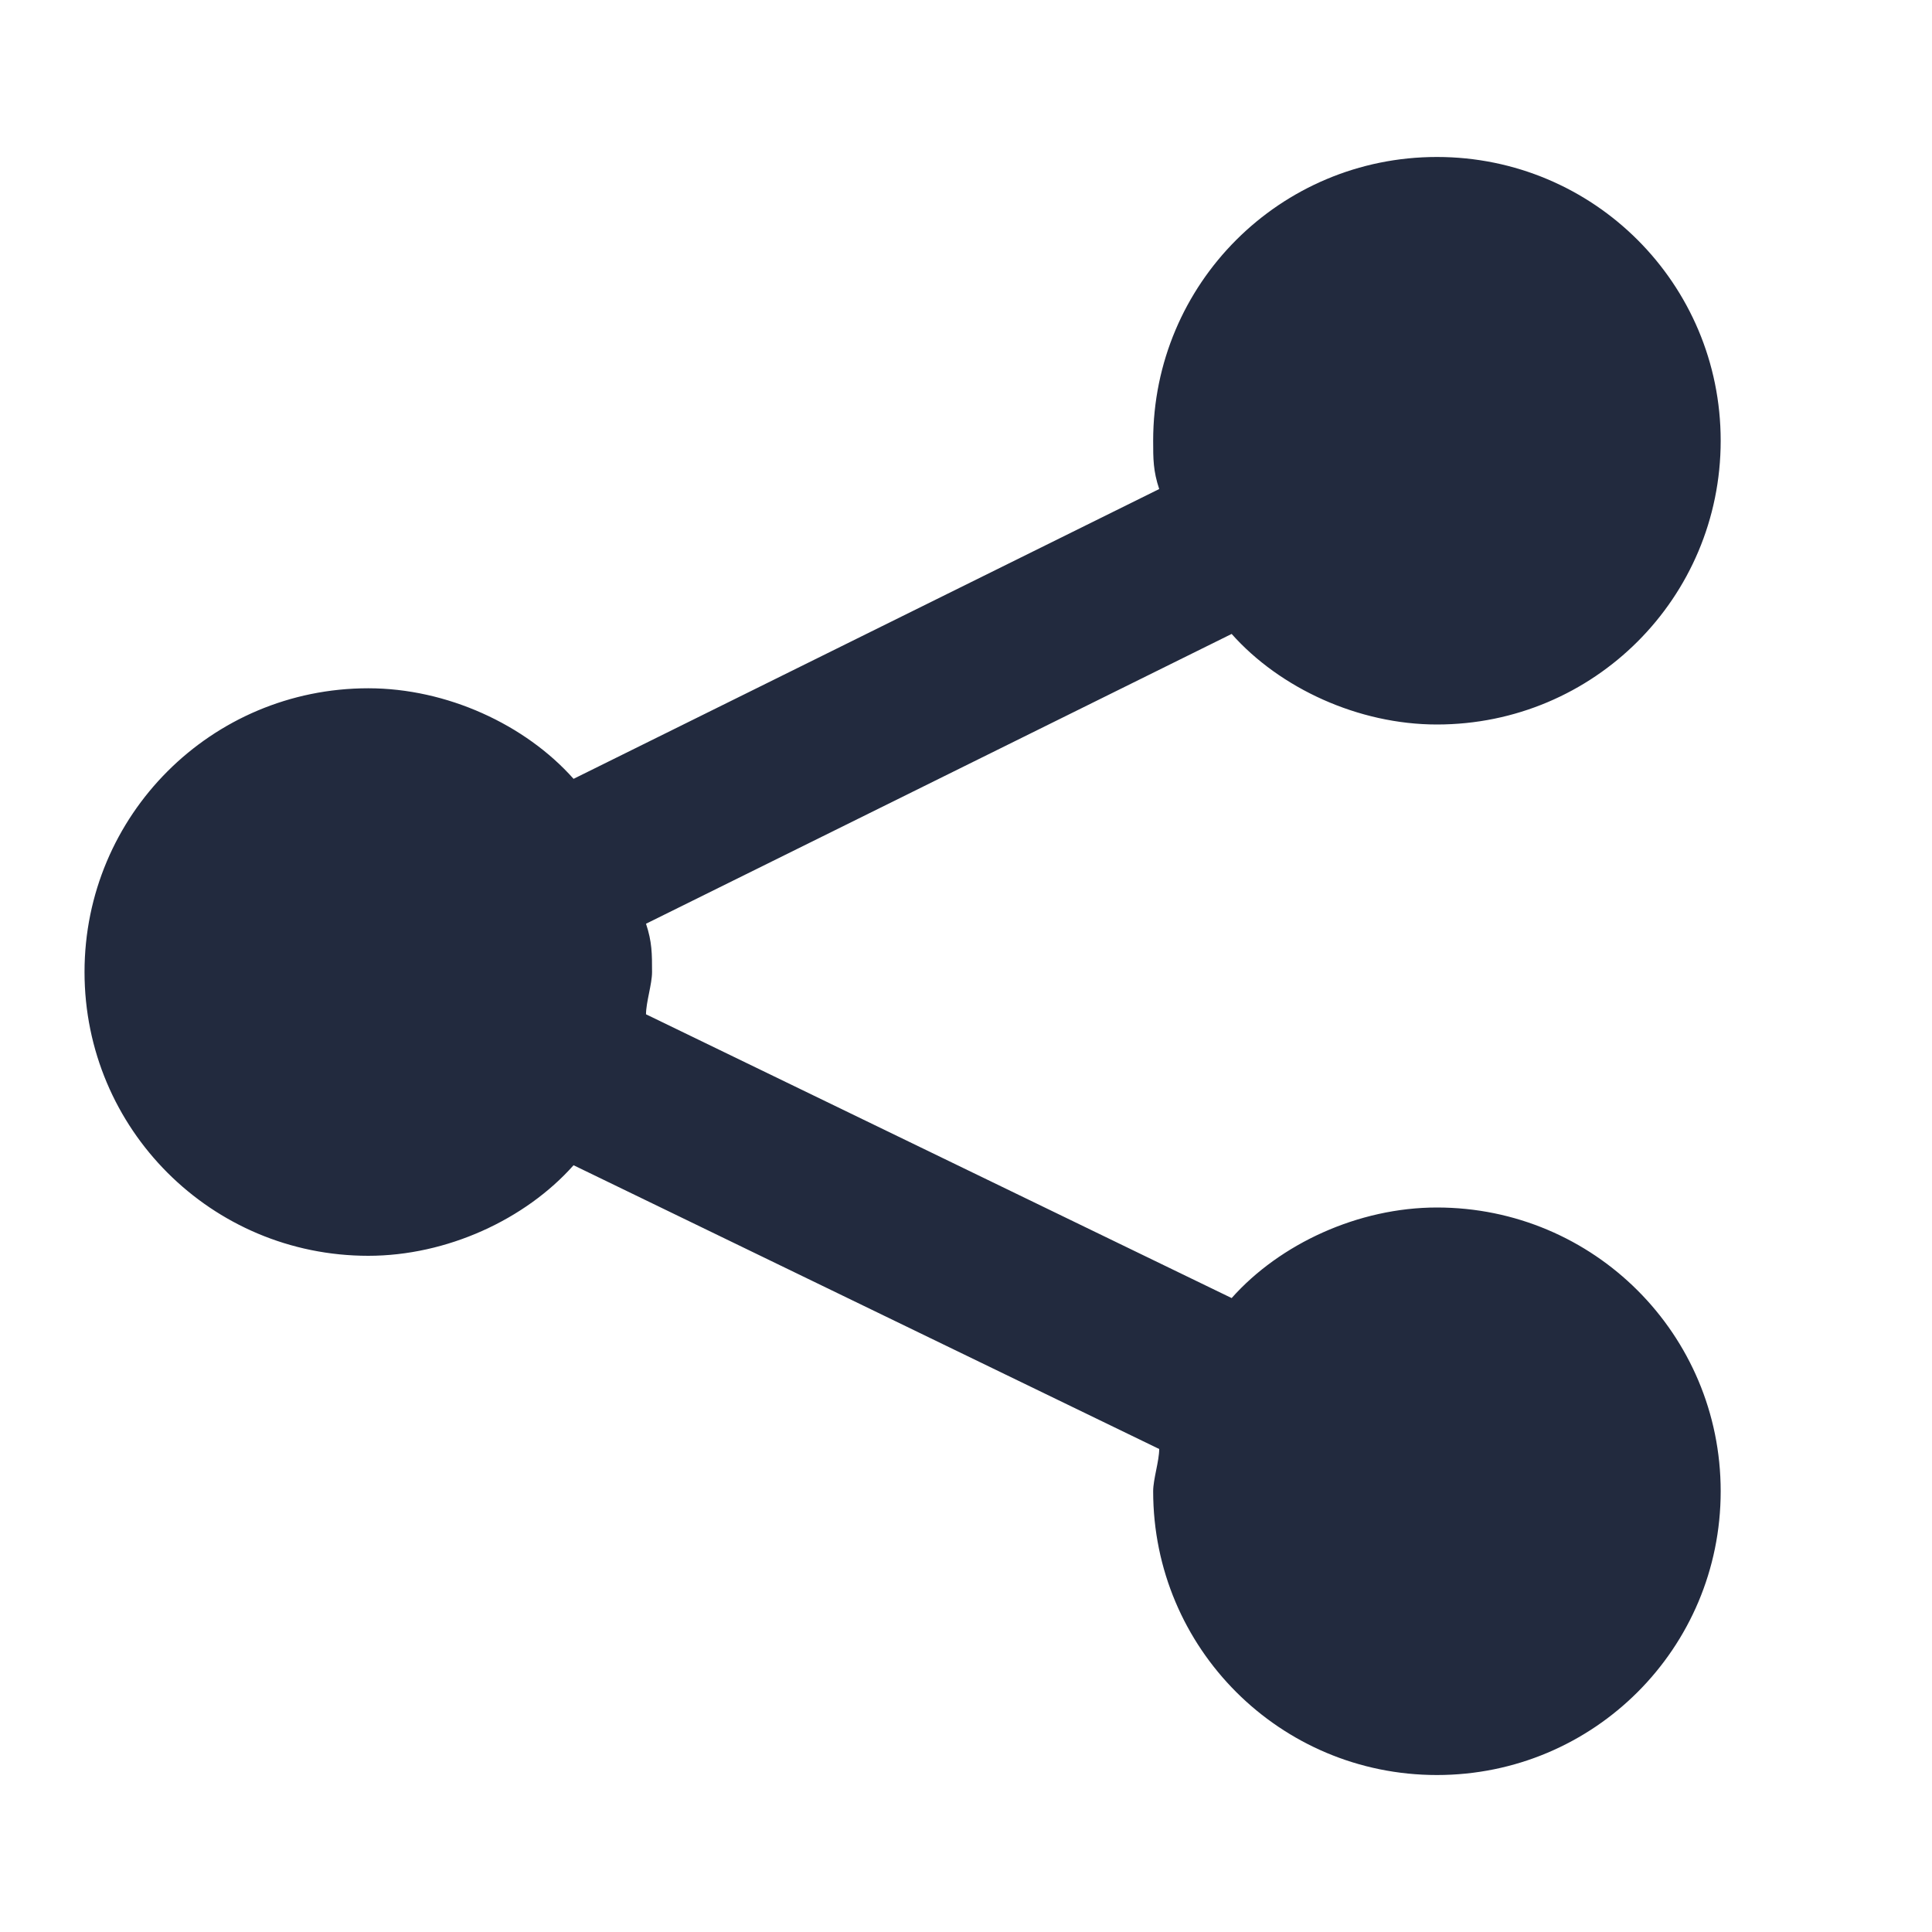
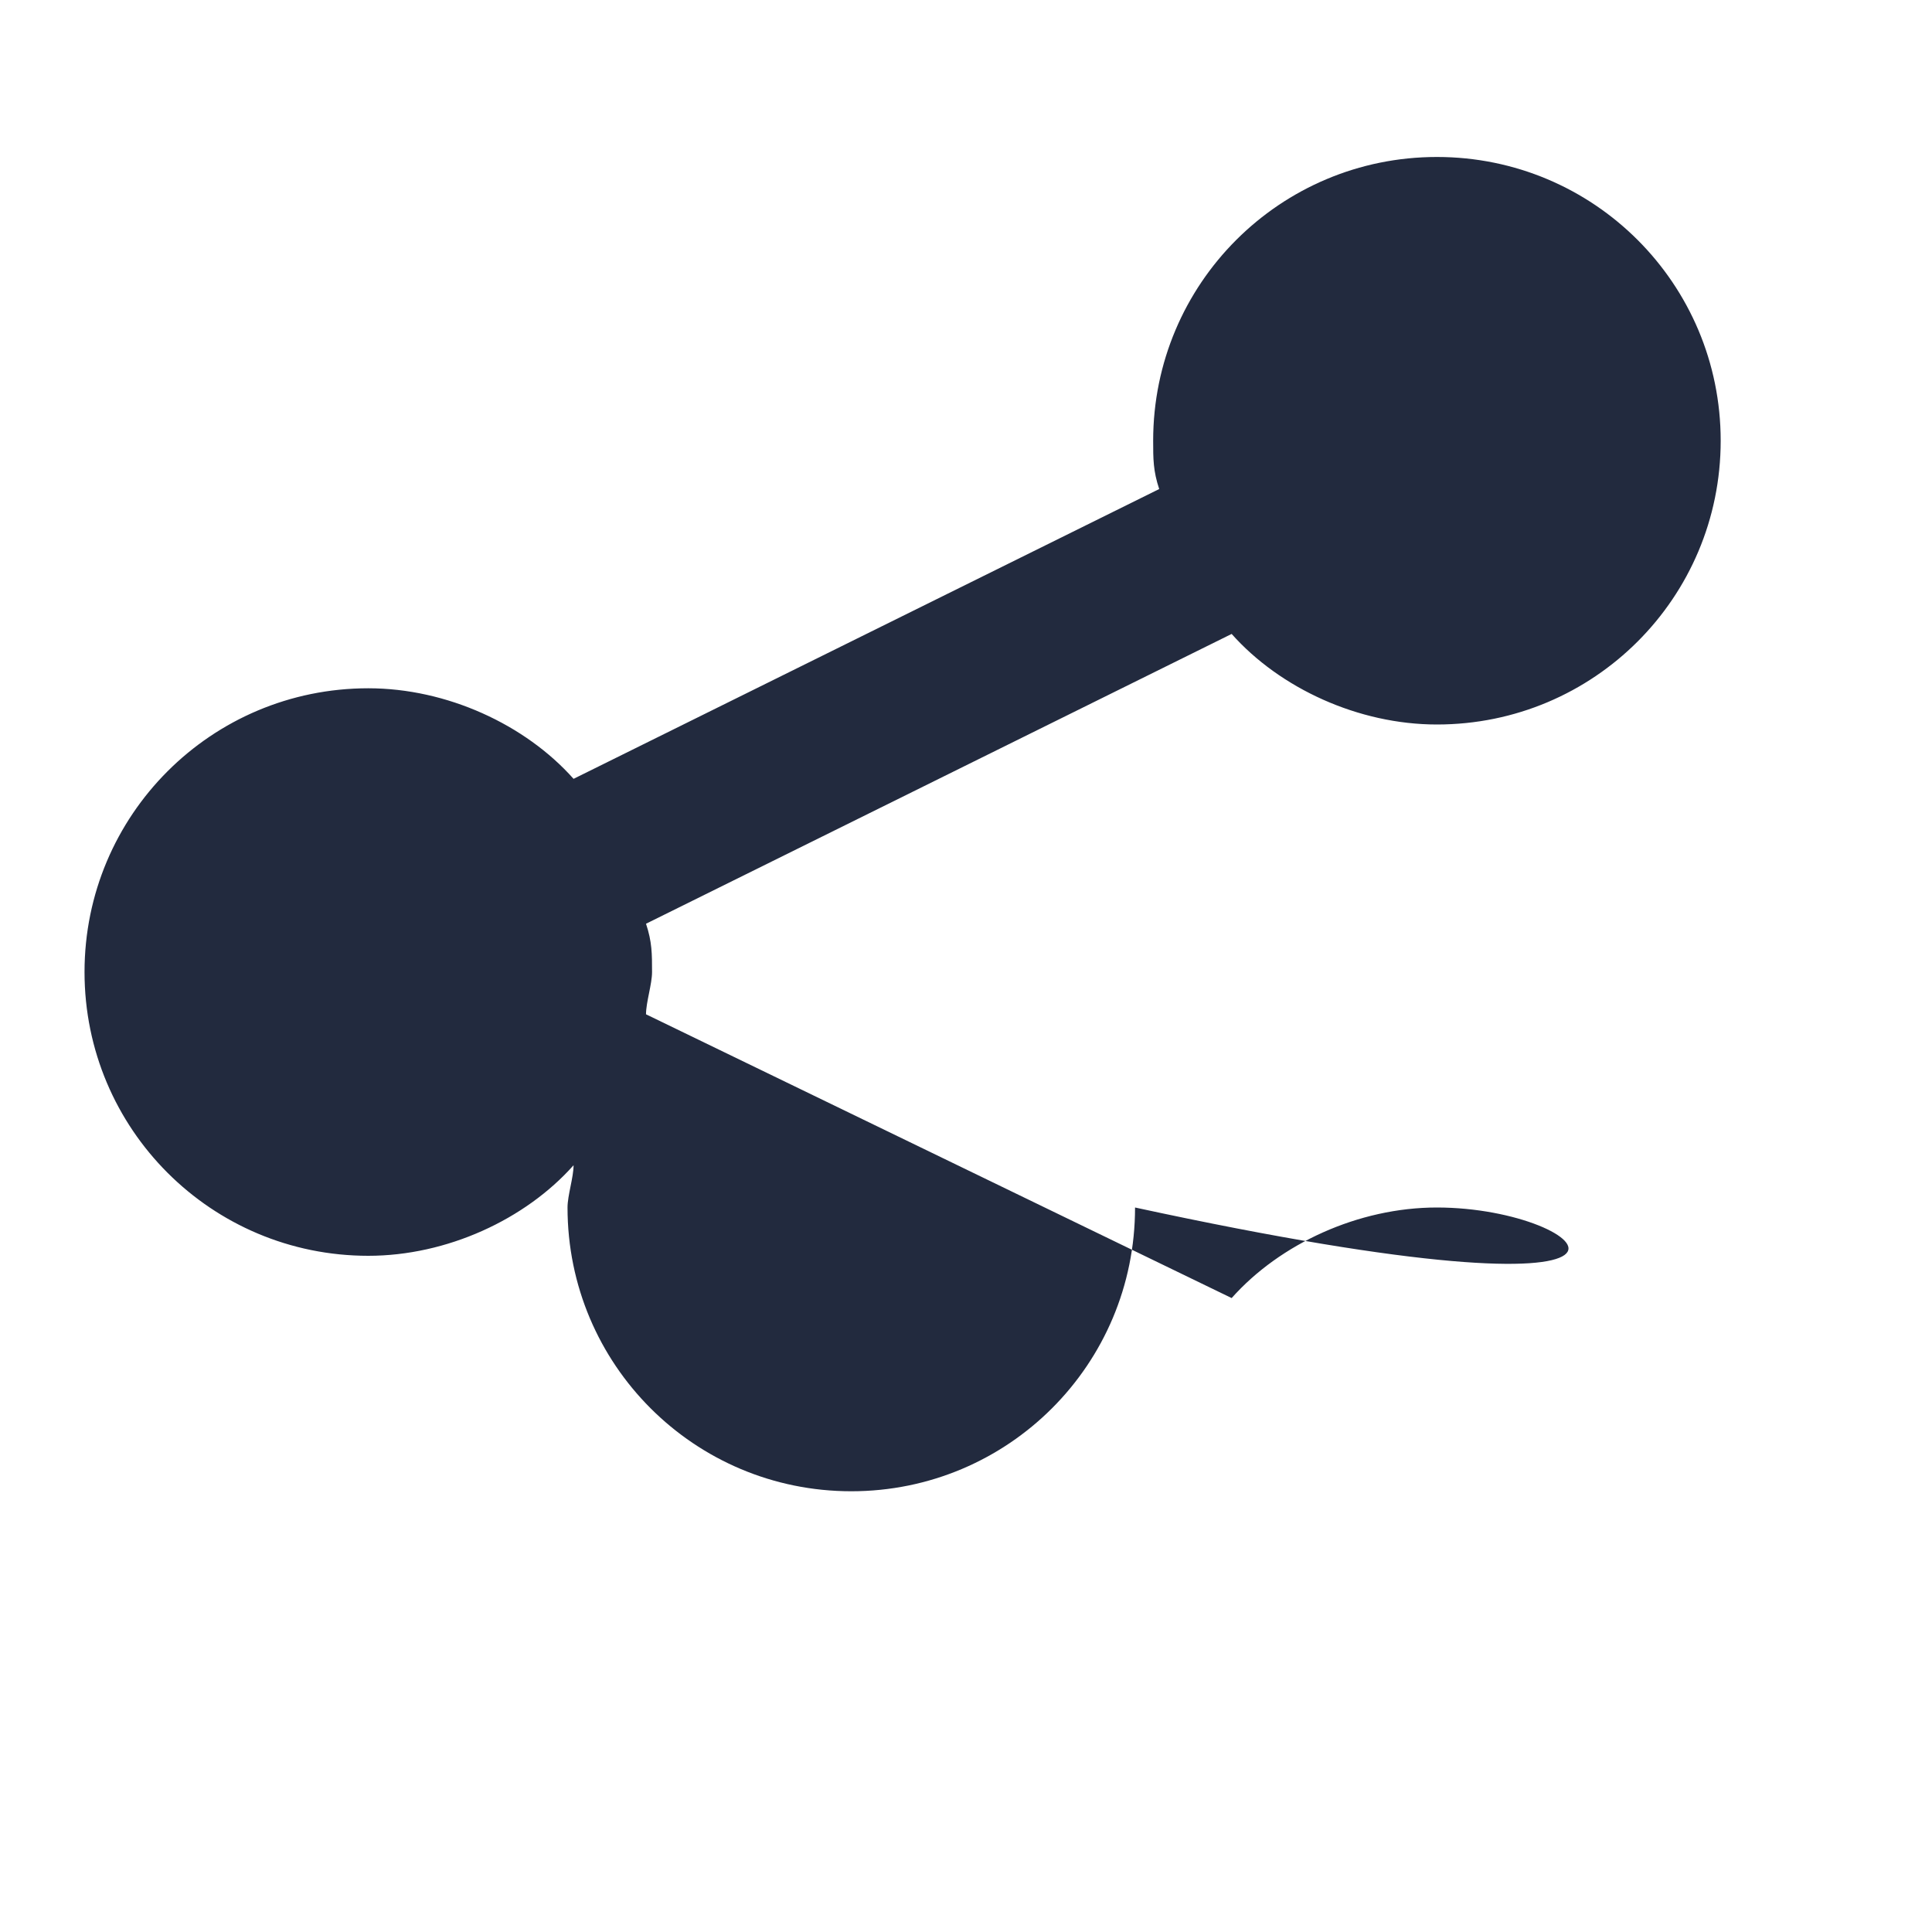
<svg xmlns="http://www.w3.org/2000/svg" version="1.1" id="Layer_1" x="0px" y="0px" viewBox="0 0 32 32" style="enable-background:new 0 0 32 32;" xml:space="preserve">
  <style type="text/css">
	.st0{fill:#222A3E;}
</style>
-   <path class="st0" d="M23.8,20c-1.3,0-2.6,0.6-3.4,1.5l-9.7-4.7c0-0.2,0.1-0.5,0.1-0.7c0-0.3,0-0.5-0.1-0.8l9.7-4.8  c0.8,0.9,2.1,1.5,3.4,1.5c2.6,0,4.7-2.1,4.7-4.7s-2.1-4.7-4.7-4.7c-2.6,0-4.7,2.1-4.7,4.7c0,0.3,0,0.5,0.1,0.8l-9.7,4.8  c-0.8-0.9-2.1-1.5-3.4-1.5c-2.6,0-4.7,2.1-4.7,4.7s2.1,4.7,4.7,4.7c1.3,0,2.6-0.6,3.4-1.5l9.7,4.7c0,0.2-0.1,0.5-0.1,0.7  c0,2.6,2.1,4.7,4.7,4.7c2.6,0,4.7-2.1,4.7-4.7C28.5,22.1,26.4,20,23.8,20z" />
+   <path class="st0" d="M23.8,20c-1.3,0-2.6,0.6-3.4,1.5l-9.7-4.7c0-0.2,0.1-0.5,0.1-0.7c0-0.3,0-0.5-0.1-0.8l9.7-4.8  c0.8,0.9,2.1,1.5,3.4,1.5c2.6,0,4.7-2.1,4.7-4.7s-2.1-4.7-4.7-4.7c-2.6,0-4.7,2.1-4.7,4.7c0,0.3,0,0.5,0.1,0.8l-9.7,4.8  c-0.8-0.9-2.1-1.5-3.4-1.5c-2.6,0-4.7,2.1-4.7,4.7s2.1,4.7,4.7,4.7c1.3,0,2.6-0.6,3.4-1.5c0,0.2-0.1,0.5-0.1,0.7  c0,2.6,2.1,4.7,4.7,4.7c2.6,0,4.7-2.1,4.7-4.7C28.5,22.1,26.4,20,23.8,20z" />
</svg>